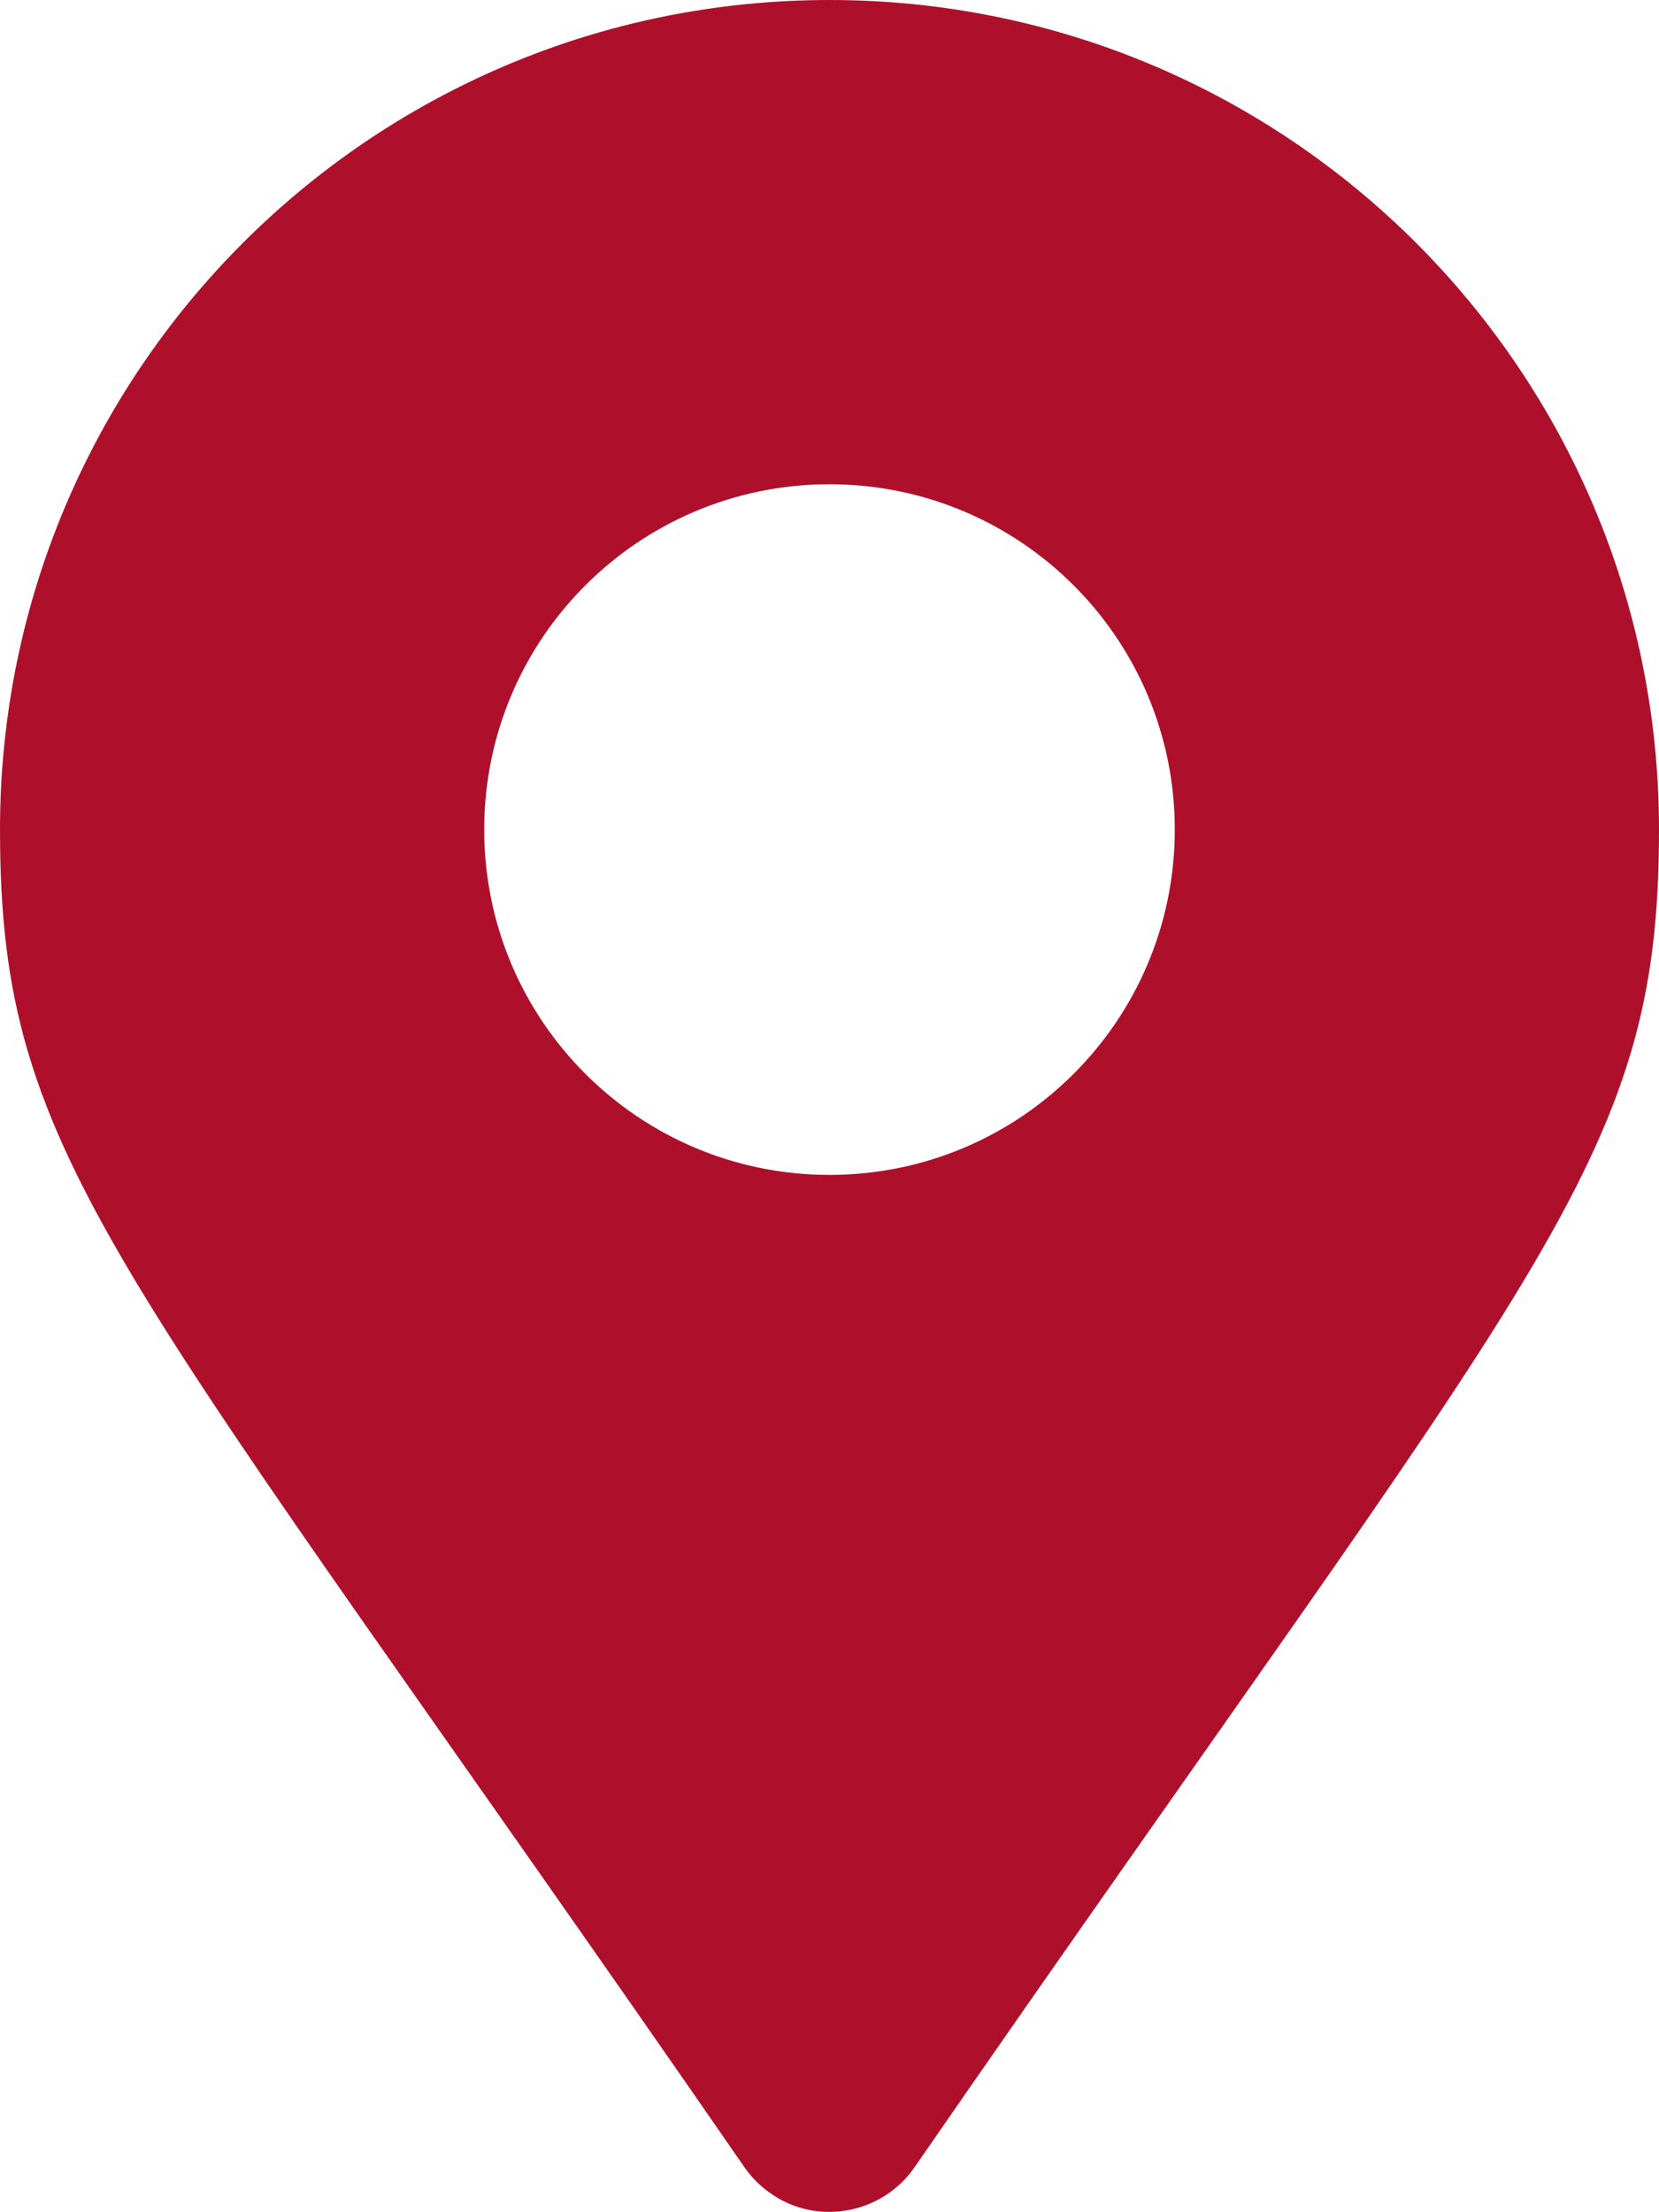
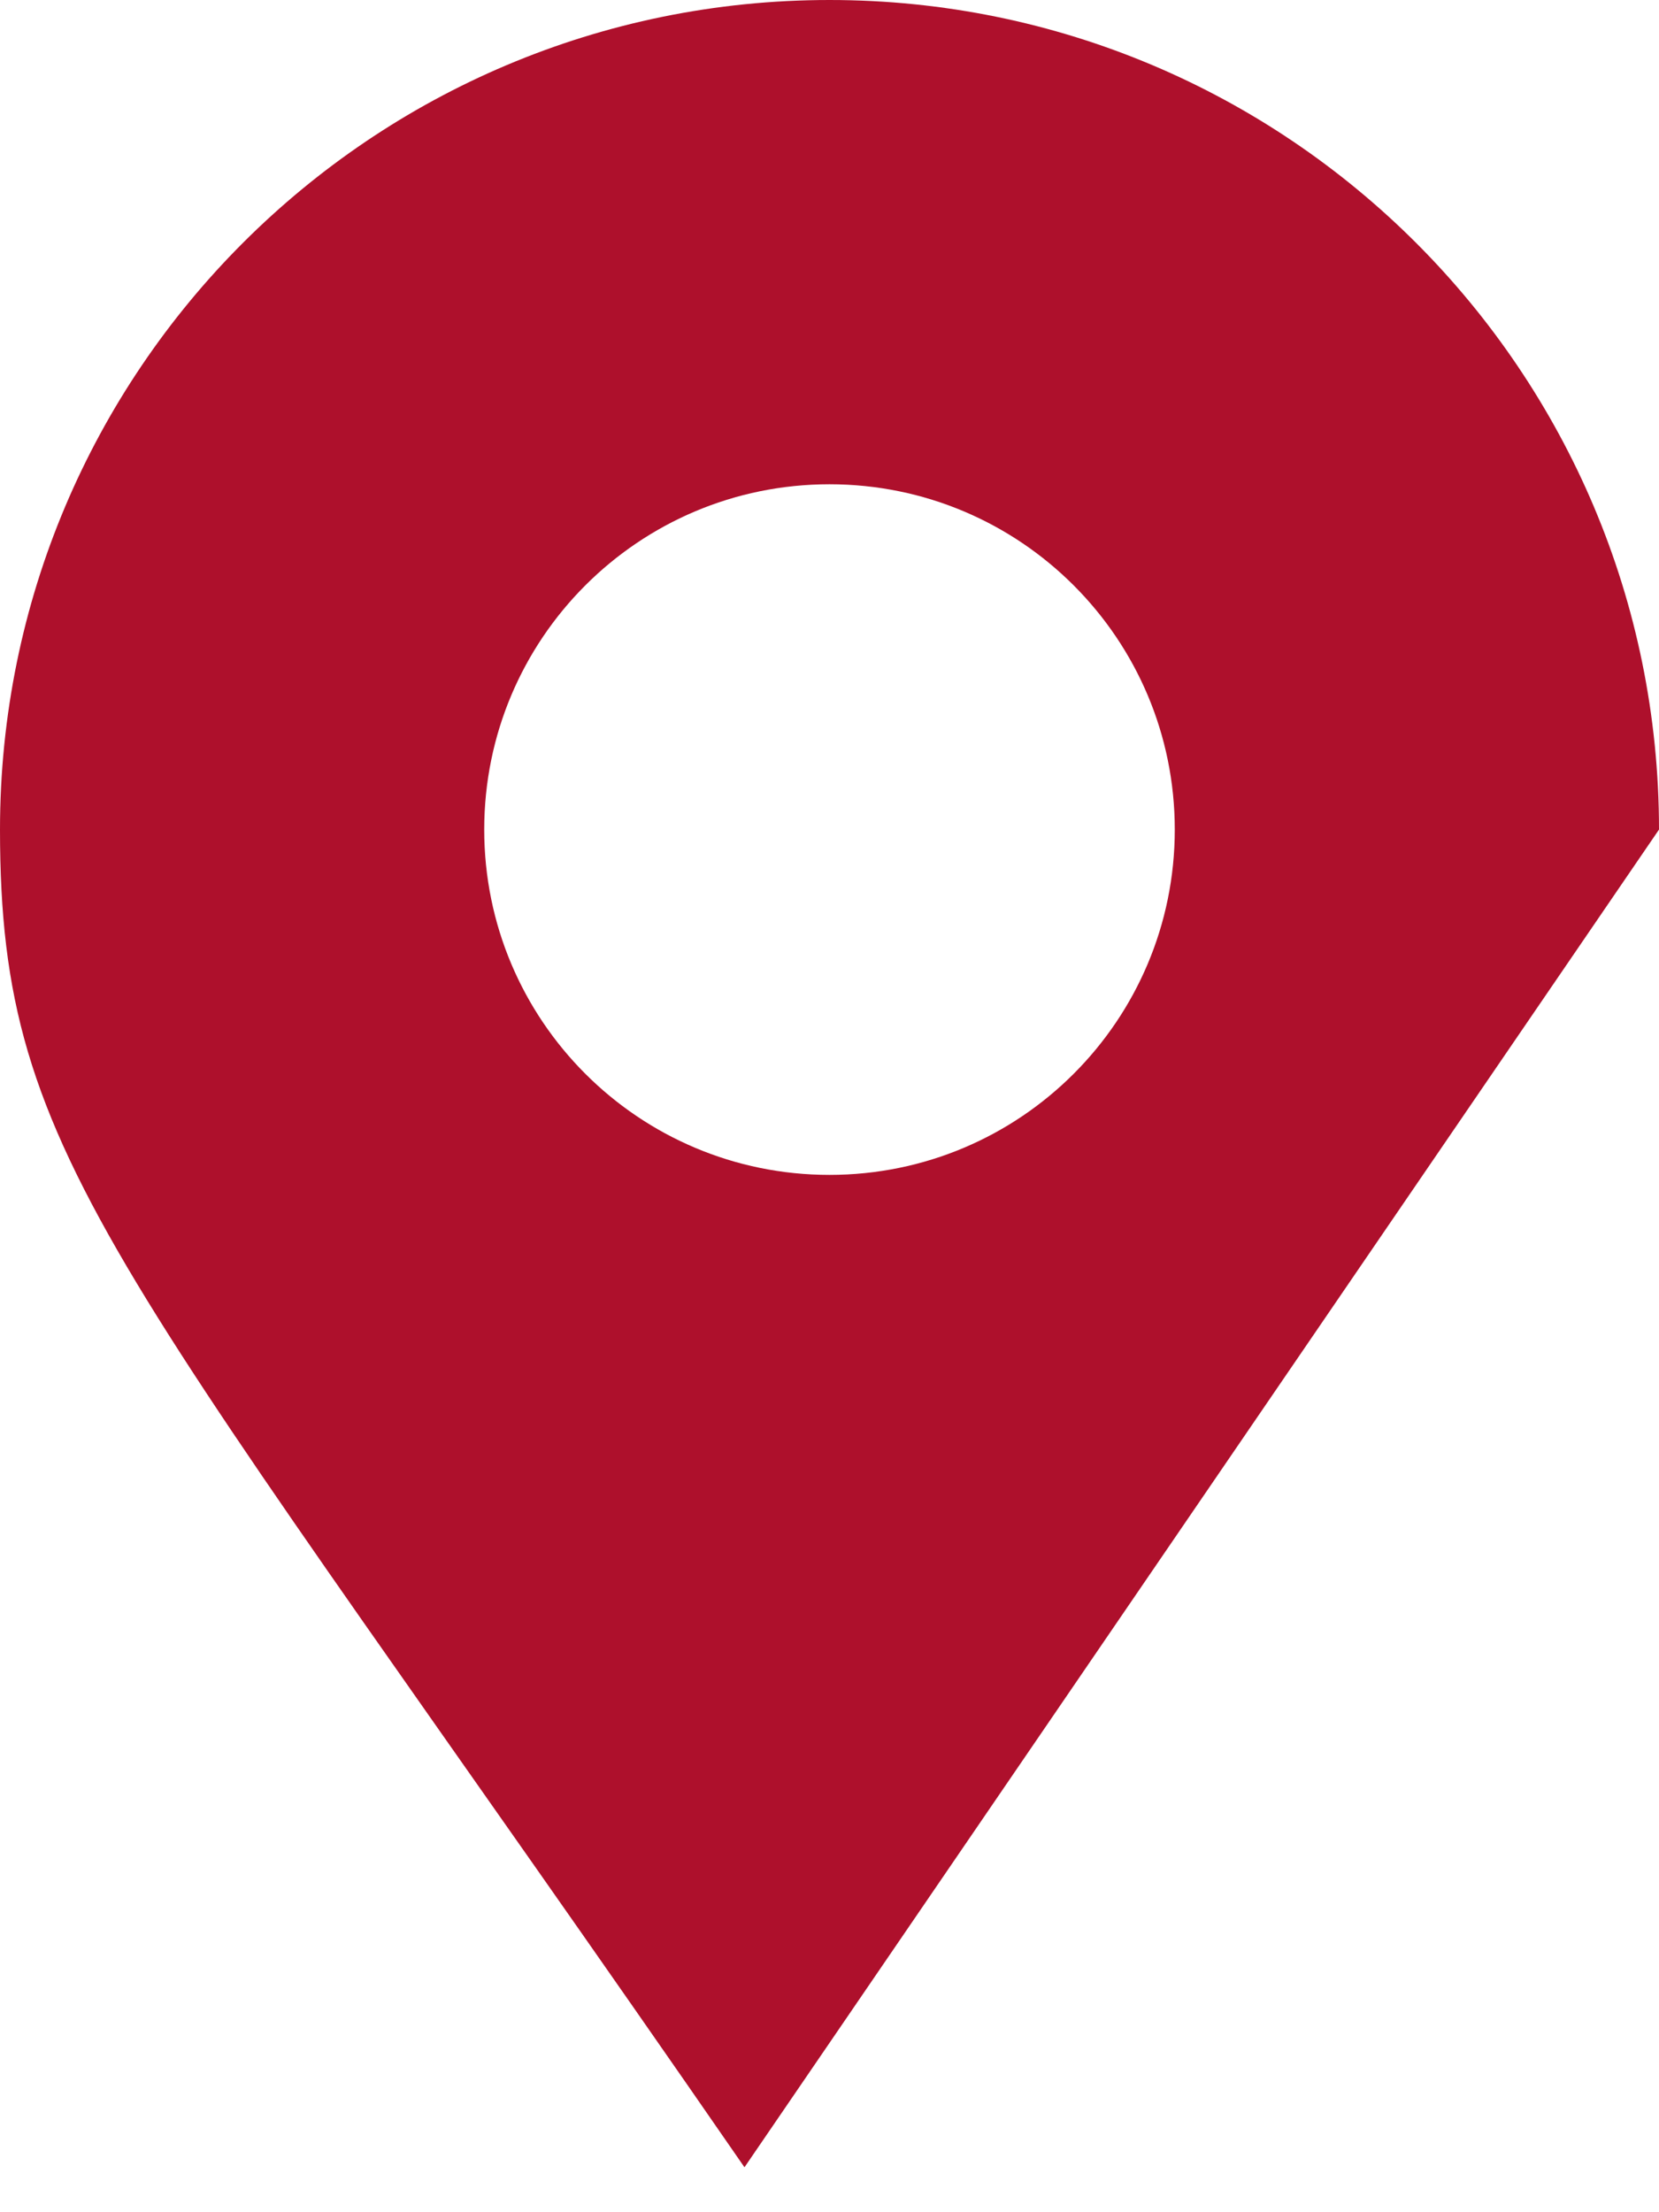
<svg xmlns="http://www.w3.org/2000/svg" id="Ebene_2" data-name="Ebene 2" viewBox="0 0 16 21.33">
  <defs>
    <style>
      .cls-1 {
        fill: #ae102c;
        stroke-width: 0px;
      }
    </style>
  </defs>
  <g id="Ebene_1-2" data-name="Ebene 1">
-     <path id="Icon_awesome-map-marker-alt" data-name="Icon awesome-map-marker-alt" class="cls-1" d="m7.18,20.9C1.12,12.13,0,11.23,0,8,0,3.58,3.58,0,8,0s8,3.58,8,8c0,3.23-1.12,4.13-7.18,12.9-.31.45-.94.57-1.39.25-.1-.07-.18-.15-.25-.25Zm.82-9.57c1.84,0,3.33-1.49,3.33-3.33,0-1.84-1.49-3.33-3.33-3.33s-3.33,1.49-3.33,3.33,1.49,3.33,3.33,3.33h0Z" />
+     <path id="Icon_awesome-map-marker-alt" data-name="Icon awesome-map-marker-alt" class="cls-1" d="m7.18,20.9C1.12,12.13,0,11.23,0,8,0,3.58,3.58,0,8,0s8,3.58,8,8Zm.82-9.57c1.84,0,3.33-1.49,3.33-3.33,0-1.84-1.49-3.33-3.33-3.33s-3.33,1.49-3.33,3.33,1.49,3.33,3.33,3.33h0Z" />
  </g>
</svg>